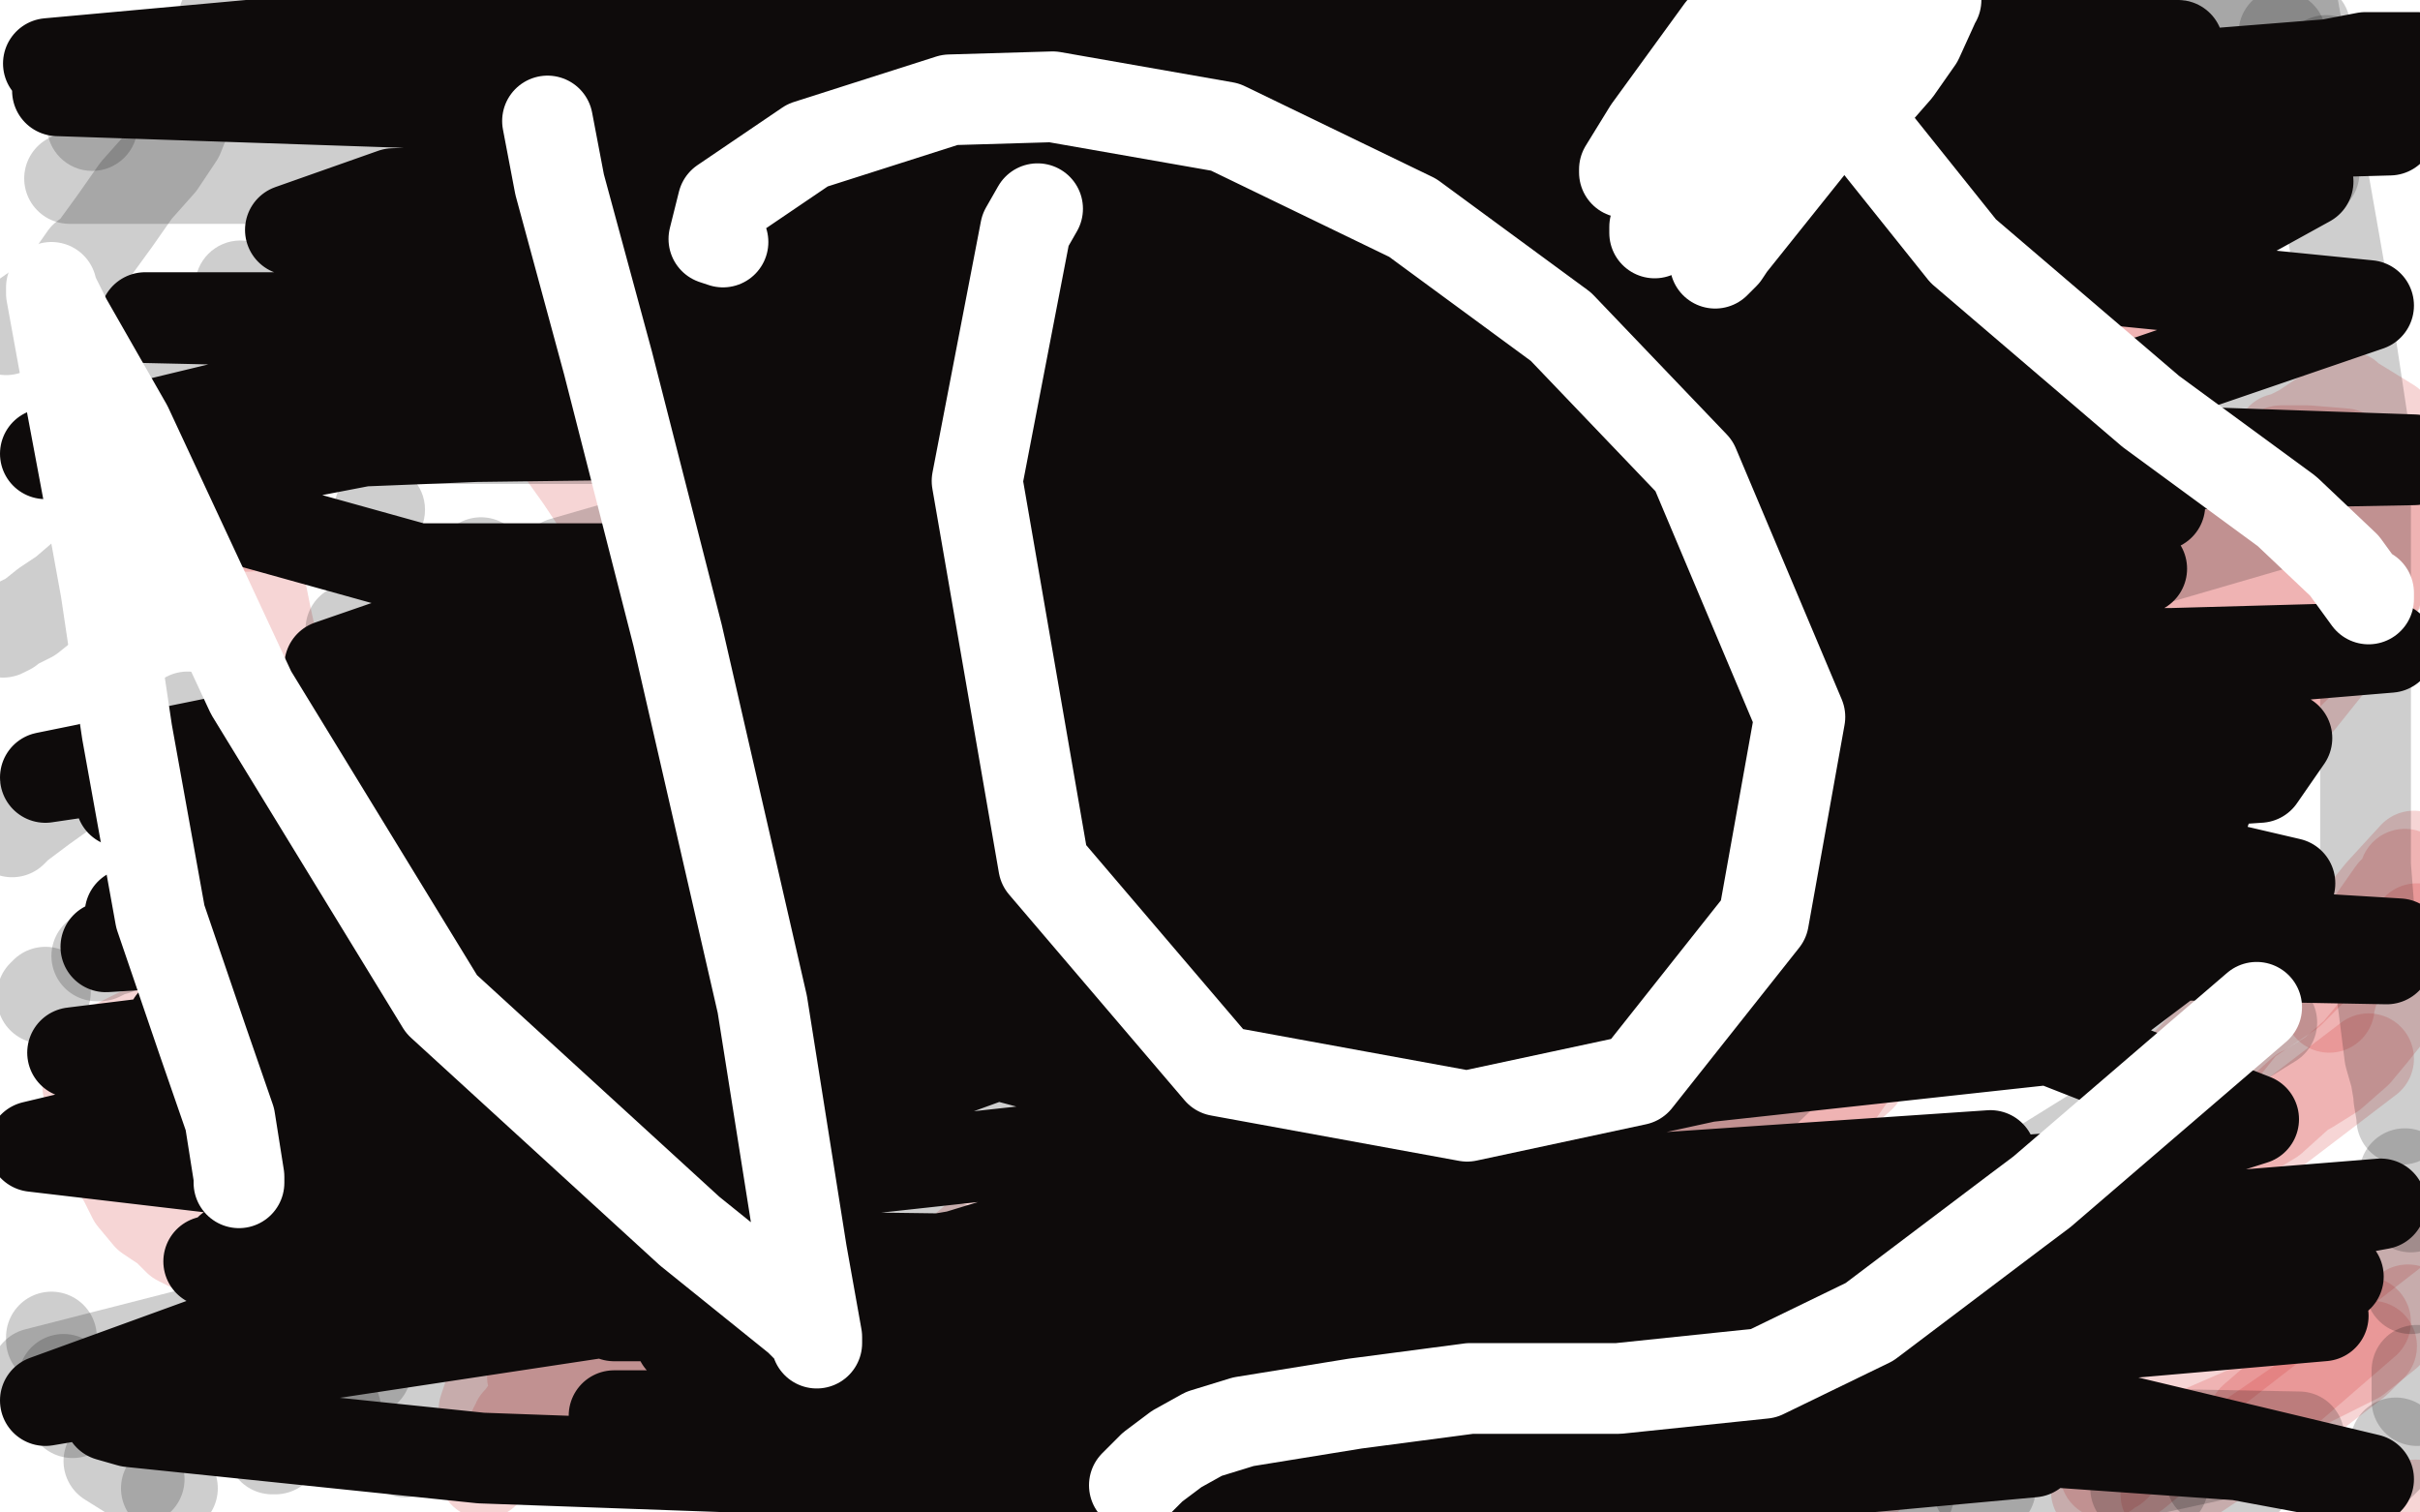
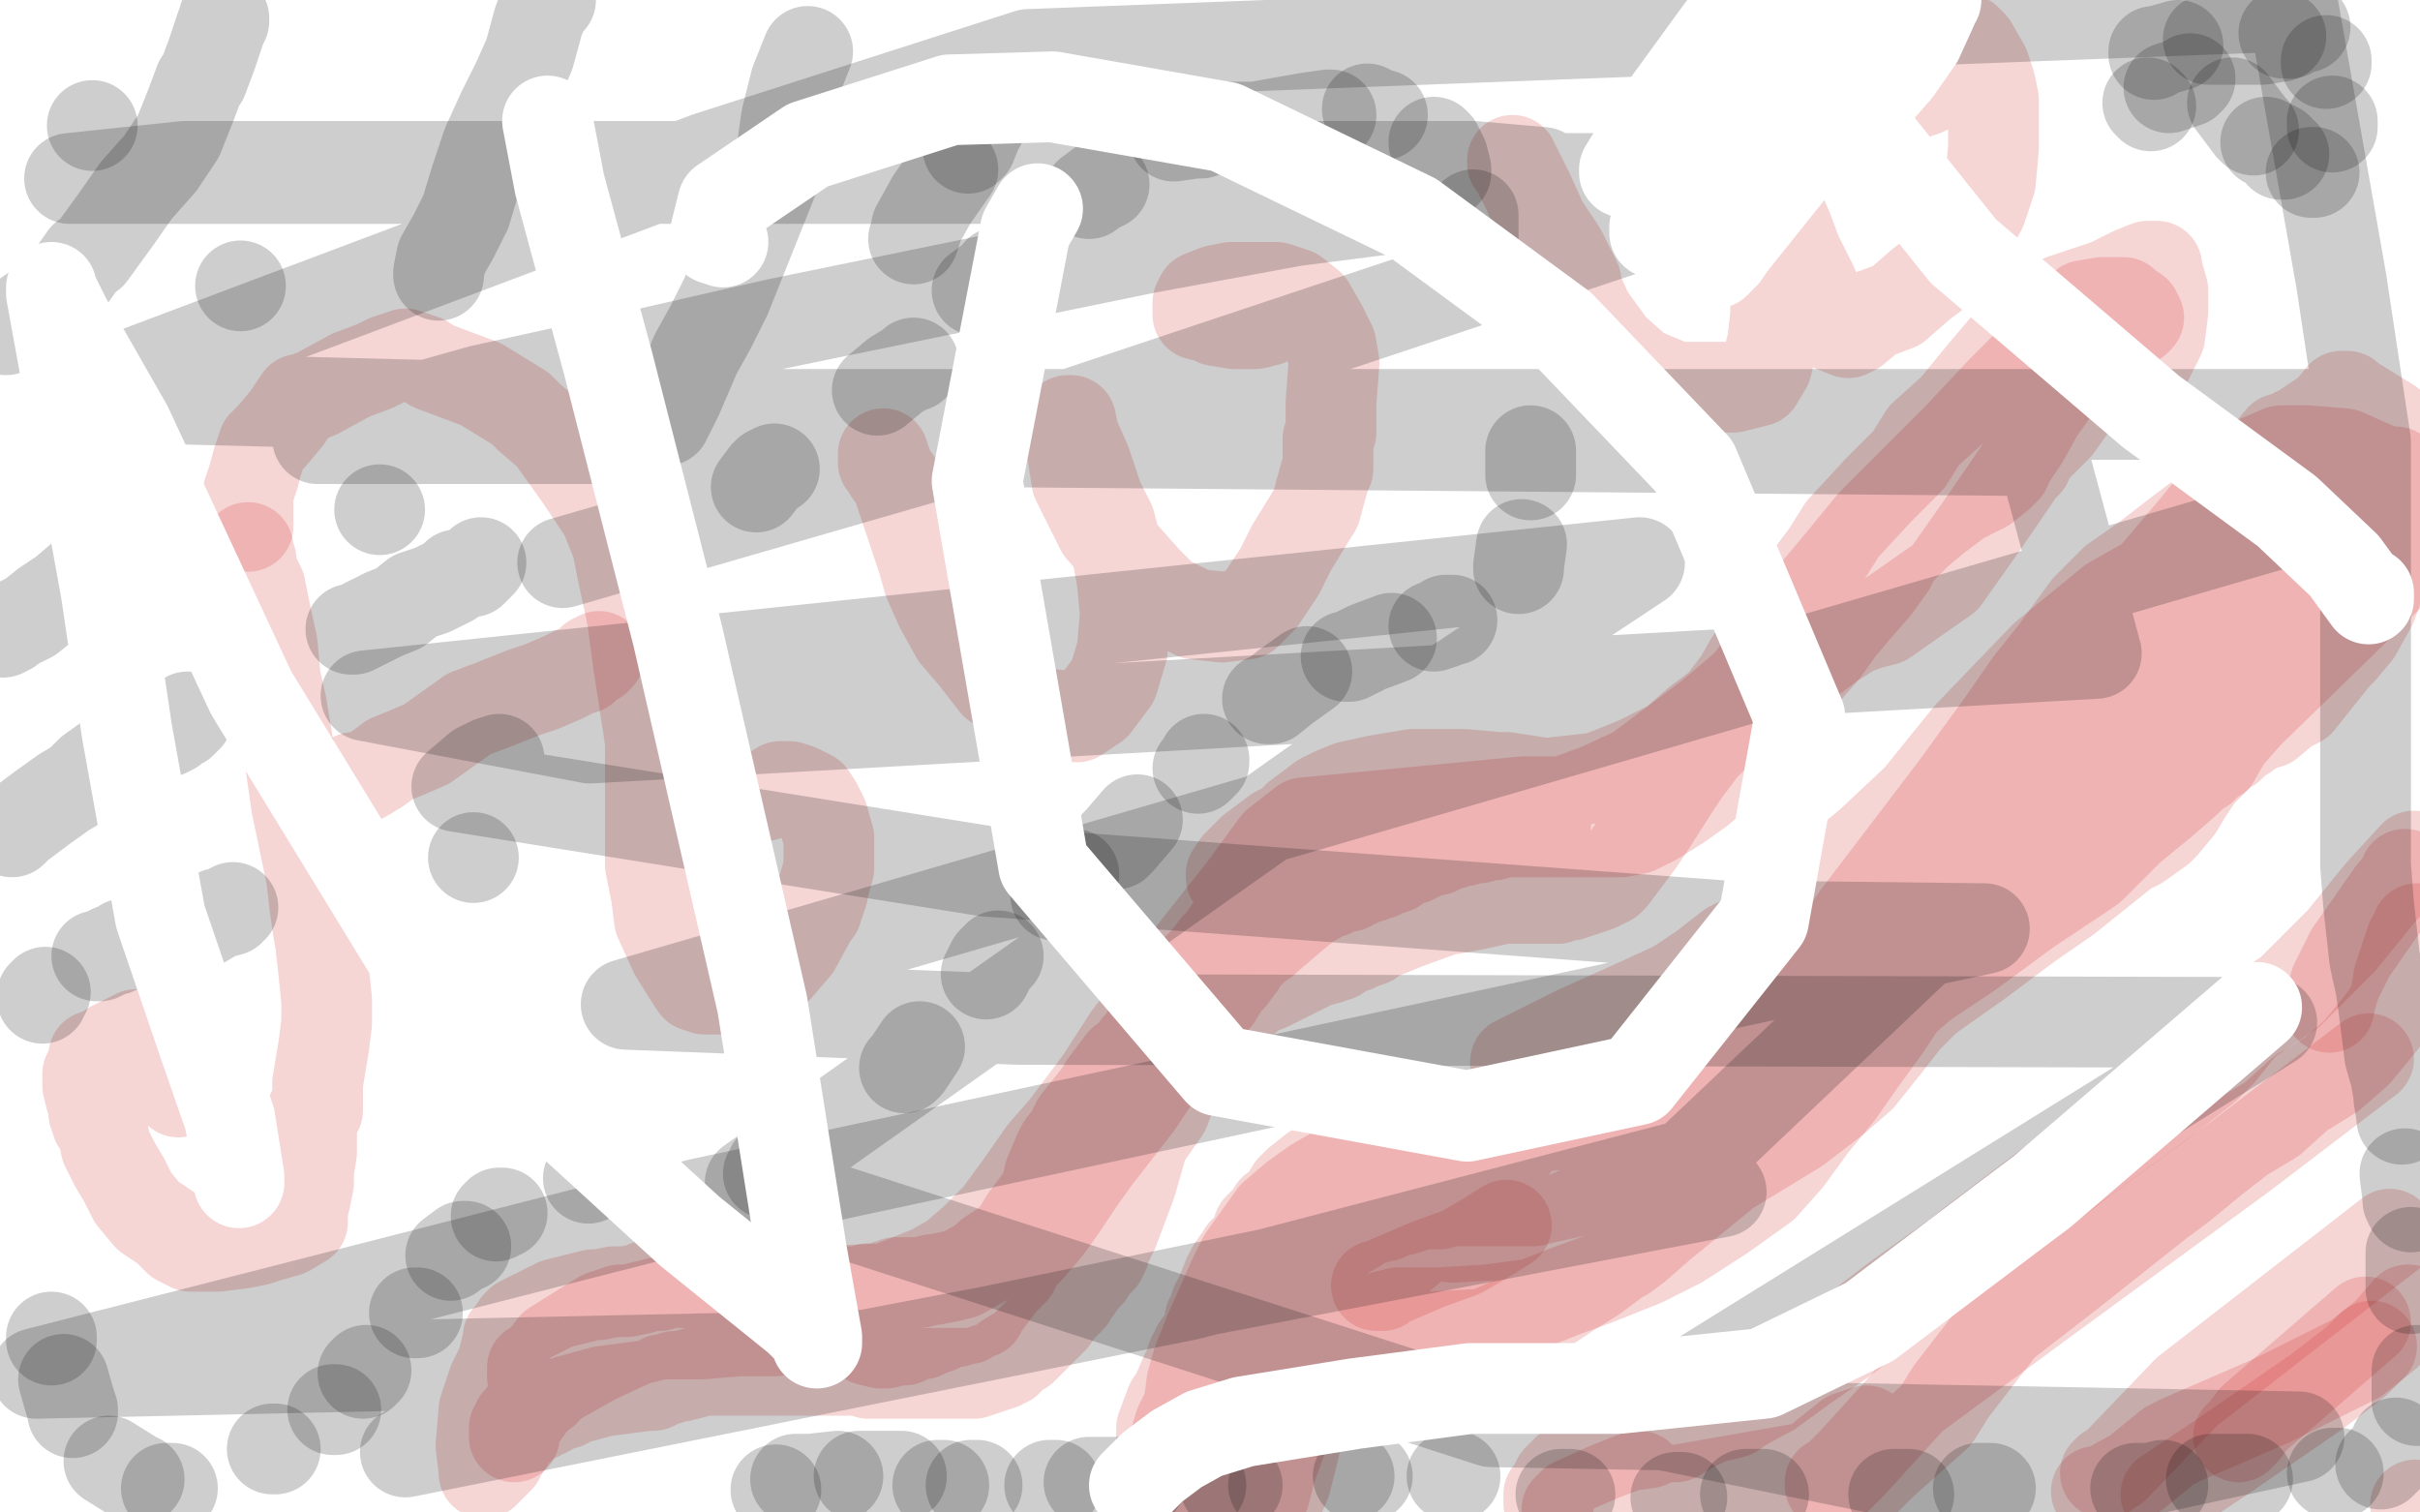
<svg xmlns="http://www.w3.org/2000/svg" width="800" height="500" version="1.1" style="stroke-antialiasing: false">
  <desc>This SVG has been created on https://colorillo.com/</desc>
  <rect x="0" y="0" width="800" height="500" style="fill: rgb(255,255,255); stroke-width:0" />
  <polyline points="82,181 82,182 82,182 83,185 83,185 83,188 86,194 88,204 90,213 91,224 93,233 95,245 98,266 103,290 104,299 105,306 106,312 107,321 108,331 108,338 107,346 105,358 105,367 104,368 103,368 103,372 103,381 102,387 102,389 102,391 101,396 100,400 100,404 95,407 88,409 85,410 80,411 72,412 65,412 63,412 59,410 55,406 49,402 44,396 41,390 38,385 35,379 34,374 32,371 31,368 31,365 30,363 29,359 29,355 30,353 31,350 31,349 34,348 37,346 41,344 45,342 48,342 49,342 53,342 54,342 55,344 56,345 57,345 58,348 58,350 58,352 58,355 59,357 59,358 59,359 59,361" style="fill: none; stroke: #d33131; stroke-width: 30; stroke-linejoin: round; stroke-linecap: round; stroke-antialiasing: false; stroke-antialias: 0; opacity: 0.2" />
  <polyline points="82,174 82,173 82,173 82,171 82,171 82,170 82,170 82,168 82,164 82,163 84,157 85,153 86,150 87,147 90,144 95,138 99,132 100,132 105,130 116,124 124,121 128,119 131,118 134,117 140,119 143,121 159,127 172,135 175,138 182,144 192,158 200,170 204,180 206,190 209,204 211,219 213,232 215,245 215,261 215,286 217,296 218,304 223,315 228,323 230,326 233,327 235,327 236,327 239,327 241,326 246,325 251,322 257,320 263,313 269,302 270,301 270,299 271,298 271,296 272,295 272,294 274,287 274,277 272,270 270,266 268,263 264,261 261,260 258,260 253,263" style="fill: none; stroke: #d33131; stroke-width: 30; stroke-linejoin: round; stroke-linecap: round; stroke-antialiasing: false; stroke-antialias: 0; opacity: 0.2" />
  <polyline points="112,259 113,259 113,259 117,257 117,257 120,257 120,257 125,254 129,251 134,249 141,246 148,241 155,236 163,233 173,229 179,227 186,224 192,221 193,221 196,218 197,218 198,217" style="fill: none; stroke: #d33131; stroke-width: 30; stroke-linejoin: round; stroke-linecap: round; stroke-antialiasing: false; stroke-antialias: 0; opacity: 0.2" />
  <polyline points="292,150 292,151 292,151 292,152 292,152 292,153 293,153 294,156 297,160 297,161 299,167 302,176 305,185 307,192 311,201 316,210 322,217 329,226 338,232 339,233 341,235 342,235 344,236 346,236 356,237 362,233 368,225 371,215 372,203 371,192 369,181 367,173 363,165 359,153 355,144 354,139 353,139 353,140 356,159 364,175 371,183 379,192 385,198 395,203 404,204 412,203 417,198 423,189 427,181 435,168 438,157 439,155 439,151 439,148 439,145 440,143 440,140 440,138 440,135 440,133 441,120 440,114 437,108 433,101 428,97 422,95 414,95 407,95 402,96 397,98 396,100 396,104 400,105 402,106 408,107 409,107 415,107 419,106 419,105 421,104" style="fill: none; stroke: #d33131; stroke-width: 30; stroke-linejoin: round; stroke-linecap: round; stroke-antialiasing: false; stroke-antialias: 0; opacity: 0.2" />
  <polyline points="500,53 500,54 500,54 501,55 501,55 505,63 510,74 516,83 521,93 521,95 525,104 533,115 542,123 554,128 573,128 581,126 584,121 586,113 587,104 587,91 586,82 583,75 580,67 580,65 579,62 579,44 580,48 580,49 583,59 588,69 591,76 594,84 599,94 603,103 606,108 611,110 613,109 619,104 627,101 635,94 643,88 650,78 655,69 658,60 659,49 659,41 659,33 658,28 656,22 652,15 650,13 645,12 644,12 643,12 635,14 627,22 625,28 628,32 630,32 636,30 642,27 643,24" style="fill: none; stroke: #d33131; stroke-width: 30; stroke-linejoin: round; stroke-linecap: round; stroke-antialiasing: false; stroke-antialias: 0; opacity: 0.2" />
  <polyline points="176,455 176,452 176,452 177,452 177,452 180,449 183,445 191,440 199,435 205,433 208,433 220,430 231,426 239,424 247,424 270,427 293,426 308,420 315,416 322,410 330,402 338,391 345,381 352,373 364,357 373,343 386,326 396,313 411,294 422,279 431,272 504,265 517,265 528,261 541,255 553,246 565,237 578,226 595,202 610,184 619,173 630,162 647,145 662,129 677,114 684,105 689,101 695,100 697,100 702,100 703,101 706,103 707,105 706,106 701,109 699,110 693,114 685,121 679,129 674,136 669,145 663,154 663,155 661,157 656,161 648,165 640,171 634,176 633,177 627,183 625,187 620,194 613,202 608,208 603,215 596,223 587,234 576,248 569,255 562,261 555,266 547,271 541,274 536,275 528,275 521,275 519,275 516,275 513,275 511,275 509,275 507,275 506,275 505,275 502,275 501,275 499,275 498,275 495,275 494,275 494,276 493,276 491,276 489,277 487,277 486,277 484,278 482,278 480,279 478,279 476,280 475,281 473,281 471,282 469,283 467,284 466,284 464,285 462,286 461,287 458,288 456,289 455,289 454,289 453,290 452,290 451,290 450,291 449,291 448,291 448,292 446,292 446,293 444,293 442,294 440,295 439,295 432,299 426,304 419,310 418,311 416,312 415,313 413,315 411,317 410,319 407,323 405,325 402,330 399,333 386,350 376,365 369,374 362,383 357,390 351,399 346,406 340,413 338,415 337,416 336,418 335,420 334,420 333,422 332,423 331,424 325,432 324,434 323,434 321,435 320,436 319,436 318,436 316,437 315,437 314,437 312,438 311,438 310,439 308,439 307,440 305,441 302,441 301,442 299,443 298,443 297,443 295,443 294,443 293,444 291,444 287,443 280,438 276,438 269,438 263,439 256,440 244,440 232,441 218,441 210,443 197,449 181,458 180,460 177,462 172,469 171,470 171,471 170,472 170,474 170,475" style="fill: none; stroke: #d33131; stroke-width: 30; stroke-linejoin: round; stroke-linecap: round; stroke-antialiasing: false; stroke-antialias: 0; opacity: 0.2" />
  <polyline points="407,290 407,289 407,289 409,286 409,286 411,284 411,284 414,281 418,278 422,275 426,273 429,270 433,267 437,264 441,262 446,260 455,258 467,256 484,256 495,257 498,257 511,259 529,257 531,256 541,252 551,247 553,246 561,239 569,233 575,225 579,218 585,210 589,203 593,196 598,191 604,183 609,175 621,162 631,152 636,144 646,135 655,124 666,111 674,104 682,99 691,96 697,94 705,90 710,88 713,88 713,89 715,96 715,99 715,102 715,103 714,111 709,121 705,123 698,126 692,129 689,130 688,131 685,134 680,141 673,148 670,152 670,153 669,154 668,155 655,174 643,191 623,205 619,206 613,208 605,213 596,220 589,225 579,232 571,239 563,247 557,255 553,261 546,272 542,278 536,286 533,290 532,291 528,293 519,296 518,296 516,296 515,297 513,297 512,297 511,297 510,297 508,297 507,297 506,297 505,297 504,297 497,297 488,299 477,301 466,305 456,309 454,310 453,311 450,312 448,313 445,314 442,316 441,316 439,317 435,318 433,319 429,321 425,323 423,324 419,326 416,327 414,328 412,330 410,331 408,333 406,334 405,335 404,336 402,338 398,342 396,347 392,352 388,359 385,367 378,377 374,391 368,407 367,408 367,409 366,411 365,413 365,414 364,415 364,416 362,418 361,419 360,421 358,423 356,426 355,427 354,428 354,429 352,431 350,433 348,436 347,437 343,441 338,446 333,449 333,450 332,450 331,451 328,452 322,454 313,454 301,454 296,454 293,454 290,454 289,454 288,454 287,454 286,453 281,453 280,453 276,453 274,453 271,453 265,453 261,453 260,453 256,453 255,453 249,453 247,453 242,453 241,453 238,453 236,453 232,453 229,454 225,455 223,455 221,456 219,456 218,457 216,458 214,458 199,460 188,463 187,464 185,464 183,465 182,466 180,467 178,467 178,468 177,468 175,469 172,472 170,474 169,474 168,477 166,480 165,480 165,482 164,483 163,483 163,484 162,485 161,486 160,487 160,486 159,478 160,466 163,457 166,451 168,443 168,442 169,441 171,438 172,437 184,431 188,430 196,428 198,428 203,427 205,427 207,427 212,426 214,425 216,425 218,425 219,424 220,424 223,424 224,424 228,424 231,424 232,424 234,424 236,424 239,424 243,424 245,425 248,425 251,426 253,426 259,427 263,427 266,427 271,427 274,427 277,427 278,427 279,427 281,427 285,427 287,426 289,426 290,426 293,425 294,425 296,424 300,424 304,424 308,423 309,423 314,422 318,421 325,417 327,415 330,413 332,412 336,408 339,403 345,395 346,392 347,388 350,381 351,379 354,375 356,371 360,366 364,361 365,359 371,351 375,348 376,346 377,345 378,344 379,342 381,340 385,336 387,333 390,329 391,327 394,323 396,320 399,317 402,313 404,311 406,308 409,304 410,302 411,301 412,300 414,298 415,298 419,296 432,290 443,285 452,282 465,280 481,277 498,274 511,272" style="fill: none; stroke: #d33131; stroke-width: 30; stroke-linejoin: round; stroke-linecap: round; stroke-antialiasing: false; stroke-antialias: 0; opacity: 0.2" />
  <polyline points="384,487 384,486 384,486 386,482 386,482 387,481 387,481 390,471 390,471 393,465 394,457 396,450 400,440 404,431 408,422 411,416 416,409 421,402 428,396 435,391 442,387 451,383 461,379 471,375 484,373 501,371 514,369 529,366 543,362 550,359 560,354 569,347 578,340 590,332 591,331 602,320 614,303 646,261 662,239 671,226 679,216 690,201 699,192 709,185 722,175 734,166 744,157 754,145 755,145 761,142 770,136 774,131 776,131 777,132 790,140 792,143 794,149 794,158 792,169 791,177 790,185 787,192 784,200 779,209 774,215 772,217 760,232 756,234 750,239 749,239 746,240 745,241 744,241 743,242 742,243 741,243 740,244 739,245 738,245 738,246 737,246 737,247 735,248 734,249 733,249 733,250 731,251 730,252 729,253 728,254 726,255 723,258 715,265 704,274 698,280 691,287 682,293 670,301 651,315 636,325 629,331 623,340 615,351 608,361 599,372 591,383 583,392 569,402 555,411 543,417 528,423 517,427 507,431 492,433 475,434 462,434 454,436 447,440 438,447 430,459 424,475 420,486 418,494 406,499 405,497 403,493 402,490 402,486 402,479 405,468 409,458 414,447 419,436 426,428 433,417 441,410 448,406 450,404 453,403 454,403 457,402 458,402 460,401 462,400 464,400 467,399 470,398 472,398 474,398 476,398 479,397 484,397 486,397 488,397 490,397 494,397 497,397 500,397 502,397 507,397 511,396 520,394 524,393 530,390 537,387 547,382 554,377 563,370 575,362 588,352 603,339 604,338 609,334 610,333 613,331 616,329 618,327 618,326 619,324 620,324 624,317 636,302 648,289 650,288 652,286 662,276 665,273 671,267 676,262 678,260 682,256 690,248 691,246 693,245 699,239 700,238 706,232 708,229 709,228 710,227 713,223 714,221 716,218 720,214 722,212 724,210 727,207 731,203 732,202 734,199 735,198 737,195 740,193 741,192 743,190 746,187 748,185 750,183 753,180 755,178 757,176 759,174 761,171 763,168 766,164 767,163 768,161 769,161 770,159 770,158 771,157 772,157 772,158 772,159 772,166 773,170 773,173 773,181 772,190 765,205 761,210 758,214 757,215 754,219 749,223 745,226 740,230 733,235 714,245 709,247 699,251 694,252 691,253 690,253 690,252 691,250 696,239 700,230 703,224 706,216 709,208 710,205 705,212" style="fill: none; stroke: #d33131; stroke-width: 30; stroke-linejoin: round; stroke-linecap: round; stroke-antialiasing: false; stroke-antialias: 0; opacity: 0.2" />
  <polyline points="455,425 457,425 457,425 458,424 458,424 472,418 472,418 483,414 490,410 498,405" style="fill: none; stroke: #d33131; stroke-width: 30; stroke-linejoin: round; stroke-linecap: round; stroke-antialiasing: false; stroke-antialias: 0; opacity: 0.2" />
  <polyline points="480,409 481,409 481,409 498,408 498,408 514,404 514,404 523,400 530,396 540,388 554,377 571,364 596,338 610,320 618,310 626,299 635,286 644,274 656,258 665,246 674,235 688,220 701,206 709,194 715,187 726,174 735,163 741,156 745,153 747,152 754,149 763,149 775,150 784,154 789,156 792,156 793,158 796,166 797,172 794,181 789,191 780,200 743,236 736,244 732,251 727,256 723,262 720,267 715,273 714,274 707,279 703,281 693,289 683,297 670,306 654,318 637,330 630,337 623,346 615,356 607,363 594,373 571,387 549,405 541,412 537,415 535,416 527,422 519,427 513,431 502,436 491,441 472,442 459,443 449,446 440,448 434,450 425,454 418,459 412,464 404,472 396,484 387,498 385,499 387,495 392,487 398,483 401,480 407,475 416,472 425,472 428,476 428,478 425,490 422,497 421,497 420,497 409,493 401,491 396,490 391,487 386,484 384,480 384,472 387,464 389,461 392,454 394,451 394,450 394,449 396,445 397,444 398,443 399,440 400,438 400,436 401,435 401,434 402,431 403,430 404,427 406,422 407,421 407,420 409,417 410,416 411,414 412,413 413,412 415,409 416,408 416,406 418,404 421,401 421,400 424,398 427,393 428,392 429,391 434,387 437,385 439,384 441,382 443,381 444,380 447,380 450,379 452,378 454,377 456,376 461,375 463,375 466,374 477,373 483,372 488,371 493,370 498,369 503,368 506,367 508,366 511,365 514,363 517,361 518,361 519,361 521,360 522,359 523,359 525,357 527,356 529,355 530,354 532,353 534,353 536,352 538,352 542,350 543,349 546,348 550,346 554,344 556,344 564,340 565,340 567,339 573,336 574,335 579,332 580,331 581,330 582,329 582,330 580,331 566,342 552,348 530,355 474,374 452,383 441,392 434,397 430,401 415,421 413,423 409,429 408,430 408,433 409,431 415,424 435,398 440,393 447,386 452,383 455,380 460,379 463,378 466,378 472,377 477,377 480,377 490,377 493,377 500,377 501,377 502,377 501,378 497,384 489,393 446,430 416,445 417,438 448,401 493,373 501,373 525,371 529,370 543,367 559,363 571,361 571,362 568,366 552,376 539,375 537,370 535,365 533,361 528,359 526,358 518,356 508,354 501,352 501,351 521,341 541,332 554,326 563,320 572,313 580,309 596,297 618,279 634,264 651,243 676,217 698,199 728,182 748,174 754,173 758,172 767,169 776,167 776,168 775,172 764,186 745,200 718,215 706,227 700,237 694,250 687,260 660,294 644,314 638,322 637,323 638,322 643,319 681,289 715,258 729,241 748,222 757,216" style="fill: none; stroke: #d33131; stroke-width: 30; stroke-linejoin: round; stroke-linecap: round; stroke-antialiasing: false; stroke-antialias: 0; opacity: 0.2" />
  <polyline points="512,497 512,496 512,496 512,494 512,494 513,493 515,489 518,486 523,484 530,481 538,478 545,477 546,476 551,475 554,475 559,472 565,469 573,467 574,466 583,461 585,460 596,452 609,443 626,430 647,415 652,411 689,383 715,364 729,353 734,348 742,338 757,328 774,311 787,295 798,283" style="fill: none; stroke: #d33131; stroke-width: 30; stroke-linejoin: round; stroke-linecap: round; stroke-antialiasing: false; stroke-antialias: 0; opacity: 0.2" />
  <polyline points="605,491 605,490 605,490 606,490 606,490 612,484 632,462 674,431 741,382 783,350" style="fill: none; stroke: #d33131; stroke-width: 30; stroke-linejoin: round; stroke-linecap: round; stroke-antialiasing: false; stroke-antialias: 0; opacity: 0.2" />
  <polyline points="799,307 799,308 799,308 797,311 797,311 795,317 795,317 793,323 792,329 792,330 790,334 788,337 784,342 779,348 771,355 763,360 761,361 751,370 741,376 732,383 721,392 713,398 684,421 662,438 645,460 640,468 631,476 622,484 614,492 604,499 581,499 585,495 601,483 611,475 617,473 618,474 618,475 617,476 598,485 518,499 520,497 531,492 541,488 542,488" style="fill: none; stroke: #d33131; stroke-width: 30; stroke-linejoin: round; stroke-linecap: round; stroke-antialiasing: false; stroke-antialias: 0; opacity: 0.2" />
-   <polyline points="535,492 536,491 536,491 547,485 547,485 565,476 578,469 598,458 612,447 624,438 651,418 697,378 743,331" style="fill: none; stroke: #d33131; stroke-width: 30; stroke-linejoin: round; stroke-linecap: round; stroke-antialiasing: false; stroke-antialias: 0; opacity: 0.2" />
  <polyline points="770,333 770,332 770,332 772,325 772,325 777,315 777,315 791,295 791,295 794,292 795,289" style="fill: none; stroke: #d33131; stroke-width: 30; stroke-linejoin: round; stroke-linecap: round; stroke-antialiasing: false; stroke-antialias: 0; opacity: 0.2" />
  <polyline points="693,493 695,493 695,493 706,487 706,487 717,478 717,478 721,476 721,476 751,463 779,449 789,441 796,433" style="fill: none; stroke: #d33131; stroke-width: 30; stroke-linejoin: round; stroke-linecap: round; stroke-antialiasing: false; stroke-antialias: 0; opacity: 0.2" />
  <polyline points="696,487 697,486 697,486 699,485 699,485 723,460 790,408" style="fill: none; stroke: #d33131; stroke-width: 30; stroke-linejoin: round; stroke-linecap: round; stroke-antialiasing: false; stroke-antialias: 0; opacity: 0.2" />
  <polyline points="784,445 779,450 779,450 766,460 766,460 734,482 734,482 716,494" style="fill: none; stroke: #d33131; stroke-width: 30; stroke-linejoin: round; stroke-linecap: round; stroke-antialiasing: false; stroke-antialias: 0; opacity: 0.2" />
  <polyline points="740,475 742,473 742,473 745,469 745,469 782,437" style="fill: none; stroke: #d33131; stroke-width: 30; stroke-linejoin: round; stroke-linecap: round; stroke-antialiasing: false; stroke-antialias: 0; opacity: 0.2" />
  <circle cx="798.5" cy="497.5" r="15" style="fill: #d33131; stroke-antialiasing: false; stroke-antialias: 0; opacity: 0.2" />
  <circle cx="30.5" cy="41.5" r="15" style="fill: #0e0b0b; stroke-antialiasing: false; stroke-antialias: 0; opacity: 0.2" />
  <polyline points="74,6 74,7 74,7 73,9 73,9 70,18 70,18 67,26 66,27 63,35 59,45 53,54 45,63 38,73 30,84 28,85 21,95 12,102 2,109" style="fill: none; stroke: #0e0b0b; stroke-width: 30; stroke-linejoin: round; stroke-linecap: round; stroke-antialiasing: false; stroke-antialias: 0; opacity: 0.2" />
  <circle cx="79.5" cy="94.5" r="15" style="fill: #0e0b0b; stroke-antialiasing: false; stroke-antialias: 0; opacity: 0.2" />
  <polyline points="1,209 3,208 3,208 4,207 4,207 10,204 15,200 21,196 28,190 33,186 38,182 45,177 49,173 51,171" style="fill: none; stroke: #0e0b0b; stroke-width: 30; stroke-linejoin: round; stroke-linecap: round; stroke-antialiasing: false; stroke-antialias: 0; opacity: 0.2" />
  <polyline points="145,91 145,90 145,90 146,85 146,85 150,78 150,78 154,70 157,60 161,48 166,37 171,27 175,18 178,7 180,2 182,0" style="fill: none; stroke: #0e0b0b; stroke-width: 30; stroke-linejoin: round; stroke-linecap: round; stroke-antialiasing: false; stroke-antialias: 0; opacity: 0.2" />
  <polyline points="4,275 5,274 5,274 6,273 6,273 14,267 21,262 26,259 30,255 37,250 42,247 48,244 52,243 55,242 57,241 59,239 60,239 62,237" style="fill: none; stroke: #0e0b0b; stroke-width: 30; stroke-linejoin: round; stroke-linecap: round; stroke-antialiasing: false; stroke-antialias: 0; opacity: 0.2" />
  <circle cx="125.5" cy="168.5" r="15" style="fill: #0e0b0b; stroke-antialiasing: false; stroke-antialias: 0; opacity: 0.2" />
  <polyline points="116,208 117,208 117,208 123,205 123,205 127,203 132,201 137,197 143,195 149,192 151,190 156,189 159,186" style="fill: none; stroke: #0e0b0b; stroke-width: 30; stroke-linejoin: round; stroke-linecap: round; stroke-antialiasing: false; stroke-antialias: 0; opacity: 0.2" />
  <polyline points="219,139 220,139 220,139 224,131 224,131 230,117 230,117 235,108 240,98 248,78 254,63 258,53 260,39 263,27 267,17" style="fill: none; stroke: #0e0b0b; stroke-width: 30; stroke-linejoin: round; stroke-linecap: round; stroke-antialiasing: false; stroke-antialias: 0; opacity: 0.2" />
  <polyline points="14,330 14,329 14,329 15,328 15,328" style="fill: none; stroke: #0e0b0b; stroke-width: 30; stroke-linejoin: round; stroke-linecap: round; stroke-antialiasing: false; stroke-antialias: 0; opacity: 0.2" />
  <polyline points="32,316 33,316 33,316 37,314 37,314 38,314 40,313 41,312 46,311 50,310 51,310 52,310 57,309 61,308 66,305 67,305 72,302 76,301 77,300" style="fill: none; stroke: #0e0b0b; stroke-width: 30; stroke-linejoin: round; stroke-linecap: round; stroke-antialiasing: false; stroke-antialias: 0; opacity: 0.2" />
  <circle cx="156.5" cy="283.5" r="15" style="fill: #0e0b0b; stroke-antialiasing: false; stroke-antialias: 0; opacity: 0.2" />
  <circle cx="194.5" cy="389.5" r="15" style="fill: #0e0b0b; stroke-antialiasing: false; stroke-antialias: 0; opacity: 0.2" />
  <polyline points="254,388 255,387 255,387 255,386 255,386" style="fill: none; stroke: #0e0b0b; stroke-width: 30; stroke-linejoin: round; stroke-linecap: round; stroke-antialiasing: false; stroke-antialias: 0; opacity: 0.2" />
  <polyline points="299,353 300,352 300,352 304,346 304,346" style="fill: none; stroke: #0e0b0b; stroke-width: 30; stroke-linejoin: round; stroke-linecap: round; stroke-antialiasing: false; stroke-antialias: 0; opacity: 0.2" />
  <polyline points="326,322 328,318 328,318 330,316 330,316" style="fill: none; stroke: #0e0b0b; stroke-width: 30; stroke-linejoin: round; stroke-linecap: round; stroke-antialiasing: false; stroke-antialias: 0; opacity: 0.2" />
  <polyline points="349,296 350,295 350,295 355,289 355,289" style="fill: none; stroke: #0e0b0b; stroke-width: 30; stroke-linejoin: round; stroke-linecap: round; stroke-antialiasing: false; stroke-antialias: 0; opacity: 0.2" />
  <polyline points="369,279 370,278 370,278 376,271 376,271" style="fill: none; stroke: #0e0b0b; stroke-width: 30; stroke-linejoin: round; stroke-linecap: round; stroke-antialiasing: false; stroke-antialias: 0; opacity: 0.2" />
  <polyline points="396,254 398,252 398,252 398,251 398,251" style="fill: none; stroke: #0e0b0b; stroke-width: 30; stroke-linejoin: round; stroke-linecap: round; stroke-antialiasing: false; stroke-antialias: 0; opacity: 0.2" />
  <polyline points="419,231 420,231 420,231 425,227 425,227 432,222 432,222" style="fill: none; stroke: #0e0b0b; stroke-width: 30; stroke-linejoin: round; stroke-linecap: round; stroke-antialiasing: false; stroke-antialias: 0; opacity: 0.2" />
  <polyline points="445,217 446,217 446,217 452,214 452,214 460,211 460,211" style="fill: none; stroke: #0e0b0b; stroke-width: 30; stroke-linejoin: round; stroke-linecap: round; stroke-antialiasing: false; stroke-antialias: 0; opacity: 0.2" />
  <polyline points="474,207 477,206 477,206 478,205 478,205 480,205 480,205" style="fill: none; stroke: #0e0b0b; stroke-width: 30; stroke-linejoin: round; stroke-linecap: round; stroke-antialiasing: false; stroke-antialias: 0; opacity: 0.2" />
  <polyline points="502,188 502,187 502,187 503,180 503,180" style="fill: none; stroke: #0e0b0b; stroke-width: 30; stroke-linejoin: round; stroke-linecap: round; stroke-antialiasing: false; stroke-antialias: 0; opacity: 0.2" />
  <polyline points="506,157 506,156 506,156 506,149 506,149" style="fill: none; stroke: #0e0b0b; stroke-width: 30; stroke-linejoin: round; stroke-linecap: round; stroke-antialiasing: false; stroke-antialias: 0; opacity: 0.2" />
-   <polyline points="498,129 498,128 498,128 494,120 494,120" style="fill: none; stroke: #0e0b0b; stroke-width: 30; stroke-linejoin: round; stroke-linecap: round; stroke-antialiasing: false; stroke-antialias: 0; opacity: 0.2" />
  <polyline points="487,83 487,82 487,82 487,76 487,76 487,71 487,71" style="fill: none; stroke: #0e0b0b; stroke-width: 30; stroke-linejoin: round; stroke-linecap: round; stroke-antialiasing: false; stroke-antialias: 0; opacity: 0.2" />
  <polyline points="478,57 478,56 478,56 477,52 477,52 475,48 475,48 474,47 474,47" style="fill: none; stroke: #0e0b0b; stroke-width: 30; stroke-linejoin: round; stroke-linecap: round; stroke-antialiasing: false; stroke-antialias: 0; opacity: 0.2" />
  <polyline points="457,38 456,38 456,38 452,36 452,36" style="fill: none; stroke: #0e0b0b; stroke-width: 30; stroke-linejoin: round; stroke-linecap: round; stroke-antialiasing: false; stroke-antialias: 0; opacity: 0.2" />
  <polyline points="440,38 439,38 439,38 432,39 432,39 415,42 407,42" style="fill: none; stroke: #0e0b0b; stroke-width: 30; stroke-linejoin: round; stroke-linecap: round; stroke-antialiasing: false; stroke-antialias: 0; opacity: 0.2" />
  <polyline points="397,44 395,44 395,44 388,45 388,45" style="fill: none; stroke: #0e0b0b; stroke-width: 30; stroke-linejoin: round; stroke-linecap: round; stroke-antialiasing: false; stroke-antialias: 0; opacity: 0.2" />
  <polyline points="365,61 364,61 364,61 360,64 360,64" style="fill: none; stroke: #0e0b0b; stroke-width: 30; stroke-linejoin: round; stroke-linecap: round; stroke-antialiasing: false; stroke-antialias: 0; opacity: 0.2" />
  <polyline points="331,90 330,90 330,90 330,91 330,91 327,93 323,96" style="fill: none; stroke: #0e0b0b; stroke-width: 30; stroke-linejoin: round; stroke-linecap: round; stroke-antialiasing: false; stroke-antialias: 0; opacity: 0.2" />
  <polyline points="302,120 302,121 302,121 301,121 301,121 296,124 290,129" style="fill: none; stroke: #0e0b0b; stroke-width: 30; stroke-linejoin: round; stroke-linecap: round; stroke-antialiasing: false; stroke-antialias: 0; opacity: 0.2" />
  <polyline points="256,155 254,156 254,156 253,157 253,157 250,161 250,161" style="fill: none; stroke: #0e0b0b; stroke-width: 30; stroke-linejoin: round; stroke-linecap: round; stroke-antialiasing: false; stroke-antialias: 0; opacity: 0.2" />
  <polyline points="302,79 303,76 303,76 303,75 303,75 308,66 308,66 315,56 315,56" style="fill: none; stroke: #0e0b0b; stroke-width: 30; stroke-linejoin: round; stroke-linecap: round; stroke-antialiasing: false; stroke-antialias: 0; opacity: 0.2" />
  <polyline points="320,49 321,48 321,48 323,43 323,43 327,36 327,36 327,35 327,35" style="fill: none; stroke: #0e0b0b; stroke-width: 30; stroke-linejoin: round; stroke-linecap: round; stroke-antialiasing: false; stroke-antialias: 0; opacity: 0.2" />
  <polyline points="712,18 712,17 712,17 713,17 713,17 720,15" style="fill: none; stroke: #0e0b0b; stroke-width: 30; stroke-linejoin: round; stroke-linecap: round; stroke-antialiasing: false; stroke-antialias: 0; opacity: 0.2" />
  <polyline points="730,13 731,13 731,13 738,13 738,13 748,13 748,13 754,12 754,12" style="fill: none; stroke: #0e0b0b; stroke-width: 30; stroke-linejoin: round; stroke-linecap: round; stroke-antialiasing: false; stroke-antialias: 0; opacity: 0.2" />
  <polyline points="755,11 757,11 757,11 758,10 758,10 762,9 762,9" style="fill: none; stroke: #0e0b0b; stroke-width: 30; stroke-linejoin: round; stroke-linecap: round; stroke-antialiasing: false; stroke-antialias: 0; opacity: 0.2" />
  <polyline points="769,20 769,21" style="fill: none; stroke: #0e0b0b; stroke-width: 30; stroke-linejoin: round; stroke-linecap: round; stroke-antialiasing: false; stroke-antialias: 0; opacity: 0.2" />
  <polyline points="771,40 771,41 771,41 771,42 771,42" style="fill: none; stroke: #0e0b0b; stroke-width: 30; stroke-linejoin: round; stroke-linecap: round; stroke-antialiasing: false; stroke-antialias: 0; opacity: 0.2" />
  <polyline points="765,57 764,57 764,57" style="fill: none; stroke: #0e0b0b; stroke-width: 30; stroke-linejoin: round; stroke-linecap: round; stroke-antialiasing: false; stroke-antialias: 0; opacity: 0.2" />
  <polyline points="755,51 754,51 754,51 753,49 753,49 749,47 749,47" style="fill: none; stroke: #0e0b0b; stroke-width: 30; stroke-linejoin: round; stroke-linecap: round; stroke-antialiasing: false; stroke-antialias: 0; opacity: 0.2" />
  <polyline points="745,43 744,42 744,42 738,34 738,34" style="fill: none; stroke: #0e0b0b; stroke-width: 30; stroke-linejoin: round; stroke-linecap: round; stroke-antialiasing: false; stroke-antialias: 0; opacity: 0.2" />
  <polyline points="724,26 723,27 723,27 717,29 717,29" style="fill: none; stroke: #0e0b0b; stroke-width: 30; stroke-linejoin: round; stroke-linecap: round; stroke-antialiasing: false; stroke-antialias: 0; opacity: 0.2" />
  <polyline points="710,34 711,35 711,35" style="fill: none; stroke: #0e0b0b; stroke-width: 30; stroke-linejoin: round; stroke-linecap: round; stroke-antialiasing: false; stroke-antialias: 0; opacity: 0.2" />
  <polyline points="166,401 165,401 165,401 164,402 164,402" style="fill: none; stroke: #0e0b0b; stroke-width: 30; stroke-linejoin: round; stroke-linecap: round; stroke-antialiasing: false; stroke-antialias: 0; opacity: 0.2" />
  <polyline points="154,412 153,412 153,412 149,415 149,415" style="fill: none; stroke: #0e0b0b; stroke-width: 30; stroke-linejoin: round; stroke-linecap: round; stroke-antialiasing: false; stroke-antialias: 0; opacity: 0.2" />
  <polyline points="138,434 137,434 137,434" style="fill: none; stroke: #0e0b0b; stroke-width: 30; stroke-linejoin: round; stroke-linecap: round; stroke-antialiasing: false; stroke-antialias: 0; opacity: 0.2" />
  <polyline points="121,453 120,454 120,454" style="fill: none; stroke: #0e0b0b; stroke-width: 30; stroke-linejoin: round; stroke-linecap: round; stroke-antialiasing: false; stroke-antialias: 0; opacity: 0.2" />
  <polyline points="111,466 110,466 110,466" style="fill: none; stroke: #0e0b0b; stroke-width: 30; stroke-linejoin: round; stroke-linecap: round; stroke-antialiasing: false; stroke-antialias: 0; opacity: 0.2" />
  <polyline points="91,479 90,479 90,479" style="fill: none; stroke: #0e0b0b; stroke-width: 30; stroke-linejoin: round; stroke-linecap: round; stroke-antialiasing: false; stroke-antialias: 0; opacity: 0.2" />
  <polyline points="57,492 56,492 56,492 55,492 55,492" style="fill: none; stroke: #0e0b0b; stroke-width: 30; stroke-linejoin: round; stroke-linecap: round; stroke-antialiasing: false; stroke-antialias: 0; opacity: 0.2" />
  <polyline points="46,489 45,489 45,489 44,488 44,488 36,483 36,483" style="fill: none; stroke: #0e0b0b; stroke-width: 30; stroke-linejoin: round; stroke-linecap: round; stroke-antialiasing: false; stroke-antialias: 0; opacity: 0.2" />
  <polyline points="24,467 24,466 24,466 23,463 23,463 21,456 21,456" style="fill: none; stroke: #0e0b0b; stroke-width: 30; stroke-linejoin: round; stroke-linecap: round; stroke-antialiasing: false; stroke-antialias: 0; opacity: 0.2" />
  <polyline points="17,443 17,442 17,442" style="fill: none; stroke: #0e0b0b; stroke-width: 30; stroke-linejoin: round; stroke-linecap: round; stroke-antialiasing: false; stroke-antialias: 0; opacity: 0.2" />
  <circle cx="256.5" cy="492.5" r="15" style="fill: #0e0b0b; stroke-antialiasing: false; stroke-antialias: 0; opacity: 0.2" />
  <polyline points="263,489 267,489 267,489 268,489 268,489 277,488 277,488" style="fill: none; stroke: #0e0b0b; stroke-width: 30; stroke-linejoin: round; stroke-linecap: round; stroke-antialiasing: false; stroke-antialias: 0; opacity: 0.2" />
  <polyline points="284,488 285,488 285,488 287,488 287,488 298,488 298,488" style="fill: none; stroke: #0e0b0b; stroke-width: 30; stroke-linejoin: round; stroke-linecap: round; stroke-antialiasing: false; stroke-antialias: 0; opacity: 0.2" />
  <polyline points="310,491 311,491 311,491 312,491 312,491" style="fill: none; stroke: #0e0b0b; stroke-width: 30; stroke-linejoin: round; stroke-linecap: round; stroke-antialiasing: false; stroke-antialias: 0; opacity: 0.2" />
  <polyline points="321,491 322,491 322,491 323,491 323,491" style="fill: none; stroke: #0e0b0b; stroke-width: 30; stroke-linejoin: round; stroke-linecap: round; stroke-antialiasing: false; stroke-antialias: 0; opacity: 0.2" />
  <polyline points="347,491 348,491 348,491 349,491 349,491" style="fill: none; stroke: #0e0b0b; stroke-width: 30; stroke-linejoin: round; stroke-linecap: round; stroke-antialiasing: false; stroke-antialias: 0; opacity: 0.2" />
  <polyline points="360,490 365,490 365,490 367,490 367,490 377,490 377,490" style="fill: none; stroke: #0e0b0b; stroke-width: 30; stroke-linejoin: round; stroke-linecap: round; stroke-antialiasing: false; stroke-antialias: 0; opacity: 0.2" />
  <polyline points="386,490 387,490 387,490 388,490 388,490 397,491 397,491" style="fill: none; stroke: #0e0b0b; stroke-width: 30; stroke-linejoin: round; stroke-linecap: round; stroke-antialiasing: false; stroke-antialias: 0; opacity: 0.2" />
  <polyline points="405,491 408,491 408,491 409,491 409,491" style="fill: none; stroke: #0e0b0b; stroke-width: 30; stroke-linejoin: round; stroke-linecap: round; stroke-antialiasing: false; stroke-antialias: 0; opacity: 0.2" />
  <polyline points="421,491 422,491 422,491 424,490 424,490 437,489 446,488" style="fill: none; stroke: #0e0b0b; stroke-width: 30; stroke-linejoin: round; stroke-linecap: round; stroke-antialiasing: false; stroke-antialias: 0; opacity: 0.2" />
  <polyline points="449,488 450,488 450,488 452,488 452,488" style="fill: none; stroke: #0e0b0b; stroke-width: 30; stroke-linejoin: round; stroke-linecap: round; stroke-antialiasing: false; stroke-antialias: 0; opacity: 0.2" />
  <polyline points="480,488 481,488 481,488" style="fill: none; stroke: #0e0b0b; stroke-width: 30; stroke-linejoin: round; stroke-linecap: round; stroke-antialiasing: false; stroke-antialias: 0; opacity: 0.2" />
  <polyline points="516,494 518,494 518,494 519,494 519,494" style="fill: none; stroke: #0e0b0b; stroke-width: 30; stroke-linejoin: round; stroke-linecap: round; stroke-antialiasing: false; stroke-antialias: 0; opacity: 0.2" />
  <polyline points="554,495 555,495 555,495 556,495 556,495" style="fill: none; stroke: #0e0b0b; stroke-width: 30; stroke-linejoin: round; stroke-linecap: round; stroke-antialiasing: false; stroke-antialias: 0; opacity: 0.2" />
  <polyline points="577,494 581,494 581,494 583,494 583,494" style="fill: none; stroke: #0e0b0b; stroke-width: 30; stroke-linejoin: round; stroke-linecap: round; stroke-antialiasing: false; stroke-antialias: 0; opacity: 0.2" />
  <polyline points="626,494 628,494 628,494 631,494 631,494" style="fill: none; stroke: #0e0b0b; stroke-width: 30; stroke-linejoin: round; stroke-linecap: round; stroke-antialiasing: false; stroke-antialias: 0; opacity: 0.2" />
  <polyline points="654,492 655,492 655,492 658,492 658,492" style="fill: none; stroke: #0e0b0b; stroke-width: 30; stroke-linejoin: round; stroke-linecap: round; stroke-antialiasing: false; stroke-antialias: 0; opacity: 0.2" />
  <polyline points="706,492 711,492 711,492 715,491 715,491" style="fill: none; stroke: #0e0b0b; stroke-width: 30; stroke-linejoin: round; stroke-linecap: round; stroke-antialiasing: false; stroke-antialias: 0; opacity: 0.2" />
  <polyline points="731,489 732,489 732,489 743,489 743,489" style="fill: none; stroke: #0e0b0b; stroke-width: 30; stroke-linejoin: round; stroke-linecap: round; stroke-antialiasing: false; stroke-antialias: 0; opacity: 0.2" />
  <polyline points="771,487 772,487 772,487 773,487 773,487" style="fill: none; stroke: #0e0b0b; stroke-width: 30; stroke-linejoin: round; stroke-linecap: round; stroke-antialiasing: false; stroke-antialias: 0; opacity: 0.2" />
  <polyline points="787,484 788,483 788,483 791,480 791,480 792,477 792,477" style="fill: none; stroke: #0e0b0b; stroke-width: 30; stroke-linejoin: round; stroke-linecap: round; stroke-antialiasing: false; stroke-antialias: 0; opacity: 0.2" />
  <polyline points="799,463 799,462 799,462 799,461 799,461 799,455 799,455 799,453 799,453" style="fill: none; stroke: #0e0b0b; stroke-width: 30; stroke-linejoin: round; stroke-linecap: round; stroke-antialiasing: false; stroke-antialias: 0; opacity: 0.2" />
  <polyline points="797,426 797,423 797,423 797,421 797,421 797,414 797,414" style="fill: none; stroke: #0e0b0b; stroke-width: 30; stroke-linejoin: round; stroke-linecap: round; stroke-antialiasing: false; stroke-antialias: 0; opacity: 0.2" />
  <polyline points="797,399 796,397 796,397 796,396 796,396 795,388 795,388" style="fill: none; stroke: #0e0b0b; stroke-width: 30; stroke-linejoin: round; stroke-linecap: round; stroke-antialiasing: false; stroke-antialias: 0; opacity: 0.2" />
  <polyline points="794,370 794,369 794,369 793,363 793,363 793,362 793,362 792,356 790,349 789,341 788,333 787,326 785,317 784,308 783,299 782,286 782,271 782,252 782,237 782,235 782,219 782,193 782,146 774,93 758,2 340,18 234,52 24,131 259,137 777,137 767,169 207,332 337,337 751,338 540,469 668,495 760,475 493,470 248,391 480,227 542,186 121,230 195,244 693,216 675,149 207,145 140,145 111,145 105,145 120,140 159,129 200,120 257,107 379,82 428,73 467,68 498,64 511,58 510,57 487,55 444,55 340,55 259,55 61,55 23,59 104,59 292,59 355,59 432,59 530,59 551,62 564,67 345,140 186,186" style="fill: none; stroke: #0e0b0b; stroke-width: 30; stroke-linejoin: round; stroke-linecap: round; stroke-antialiasing: false; stroke-antialias: 0; opacity: 0.2" />
  <polyline points="165,251 162,252 162,252 158,254 158,254 151,260 151,260 326,288 569,306 656,307 231,398 12,454 286,448 569,394 512,402 134,480 393,428 558,385 635,312" style="fill: none; stroke: #0e0b0b; stroke-width: 30; stroke-linejoin: round; stroke-linecap: round; stroke-antialiasing: false; stroke-antialias: 0; opacity: 0.2" />
-   <polyline points="36,468 43,470 43,470 159,482 159,482 354,489 354,489 574,489 672,480 644,463 458,424 129,424 143,399 271,388 683,343 744,297 642,297 172,297 43,302 171,302 531,300 729,268 672,268 260,268 40,265 264,214 380,194 710,126 783,101 533,76 460,76 96,76 130,64 540,50 790,43 523,47 19,30 197,15 613,15 720,15 249,15 16,21 214,3 572,3 561,31 428,33 146,65 447,47 799,19 782,19 405,91 41,161 138,188 433,188 708,188 641,190 600,190 330,146 221,151 396,150 683,148 798,152 369,160 108,120 254,100 664,75 648,74 227,109 48,105 178,105 564,105 703,140 430,217 118,287 110,317 568,261 753,221 378,331 15,463 92,450 264,424 341,411 422,398 658,382 580,405 204,474 203,468 389,468 768,435 719,435 203,435 224,424 299,419 685,389 745,370 676,343 193,338 280,292 430,290 684,253 584,246 106,246 194,280 409,280 747,257 756,244 489,241 428,241 209,286 298,283 729,225 542,200 372,200 156,218 300,218 718,216 790,214 742,218 324,231 52,278 236,285 702,298 722,305 217,305 132,305 187,310 270,310 414,310 789,317 793,312 332,284 177,285 321,285 727,285 757,292 726,297 308,304 239,304 194,309 532,309 730,305 530,283 35,313 69,305 88,307 97,317 97,370 97,376 98,384 133,371 217,333 234,327 168,343 57,338 178,326 262,316 186,328 24,348 99,346 176,349 96,389 11,379 53,369 216,350 263,351 166,367 72,381 80,377 238,363 267,366 111,405 69,417 173,417 553,434 783,489 740,481 354,454 419,443 773,422 653,414 469,382 406,369 204,315 434,235 714,167 627,123 237,123 165,124 405,122 677,122 588,132 108,132 291,76 345,76 505,85 241,141 15,150 364,76 763,60 734,76 418,141 27,146 226,98 603,78 456,100 109,220 336,173 468,152 604,145 595,149 361,206 15,257 133,233 561,213 725,234 341,321 76,413 526,419 787,398 591,434 391,486 535,438 749,423 672,432 225,443 376,397 610,346" style="fill: none; stroke: #0e0b0b; stroke-width: 30; stroke-linejoin: round; stroke-linecap: round; stroke-antialiasing: false; stroke-antialias: 0; opacity: 1.0" />
  <polyline points="79,391 79,389 79,389 76,370 76,370 67,344 67,344 53,303 42,242 35,195 29,162 23,130 17,97 17,95 17,96 22,106 42,141 83,229 146,332 228,407 264,436 269,441 270,444 270,443 270,442 265,414 252,332 224,210 201,120 185,61 181,40" style="fill: none; stroke: #ffffff; stroke-width: 30; stroke-linejoin: round; stroke-linecap: round; stroke-antialiasing: false; stroke-antialias: 0; opacity: 1.0" />
  <polyline points="343,69 339,76 339,76 323,159 323,159 345,286 345,286 403,354 403,354 485,369 541,357 583,304 595,237 560,154 516,108 467,72 405,42 348,32 314,33 267,48 239,67 236,79 239,80" style="fill: none; stroke: #ffffff; stroke-width: 30; stroke-linejoin: round; stroke-linecap: round; stroke-antialiasing: false; stroke-antialias: 0; opacity: 1.0" />
  <polyline points="599,20 605,28 605,28 649,83 649,83 711,136 711,136 756,169 756,169 775,187 783,198 783,197 783,196" style="fill: none; stroke: #ffffff; stroke-width: 30; stroke-linejoin: round; stroke-linecap: round; stroke-antialiasing: false; stroke-antialias: 0; opacity: 1.0" />
  <polyline points="537,57 537,56 537,56 545,43 545,43 569,10 569,10" style="fill: none; stroke: #ffffff; stroke-width: 30; stroke-linejoin: round; stroke-linecap: round; stroke-antialiasing: false; stroke-antialias: 0; opacity: 1.0" />
  <polyline points="547,77 547,76 547,76 547,75 547,75 549,71 549,71 553,66 553,66 558,58 566,50 572,42 576,35 583,28 588,22 594,14 597,9 601,3" style="fill: none; stroke: #ffffff; stroke-width: 30; stroke-linejoin: round; stroke-linecap: round; stroke-antialiasing: false; stroke-antialias: 0; opacity: 1.0" />
  <polyline points="583,5 584,6 584,6" style="fill: none; stroke: #ffffff; stroke-width: 30; stroke-linejoin: round; stroke-linecap: round; stroke-antialiasing: false; stroke-antialias: 0; opacity: 1.0" />
  <polyline points="640,0 639,1 639,1 639,2 639,2 634,13 634,13 627,23 620,31 614,35 607,40 600,46 588,61 580,71 572,81 570,84 567,87 567,86 567,84 569,73 575,58 576,56 584,41 588,36 597,27 603,20 610,13 619,7 627,2" style="fill: none; stroke: #ffffff; stroke-width: 30; stroke-linejoin: round; stroke-linecap: round; stroke-antialiasing: false; stroke-antialias: 0; opacity: 1.0" />
  <polyline points="375,491 379,487 379,487 381,485 381,485 389,479 389,479 398,474 411,470 448,464 486,459 535,459 583,454 618,437 667,400 675,394 746,333" style="fill: none; stroke: #ffffff; stroke-width: 30; stroke-linejoin: round; stroke-linecap: round; stroke-antialiasing: false; stroke-antialias: 0; opacity: 1.0" />
</svg>